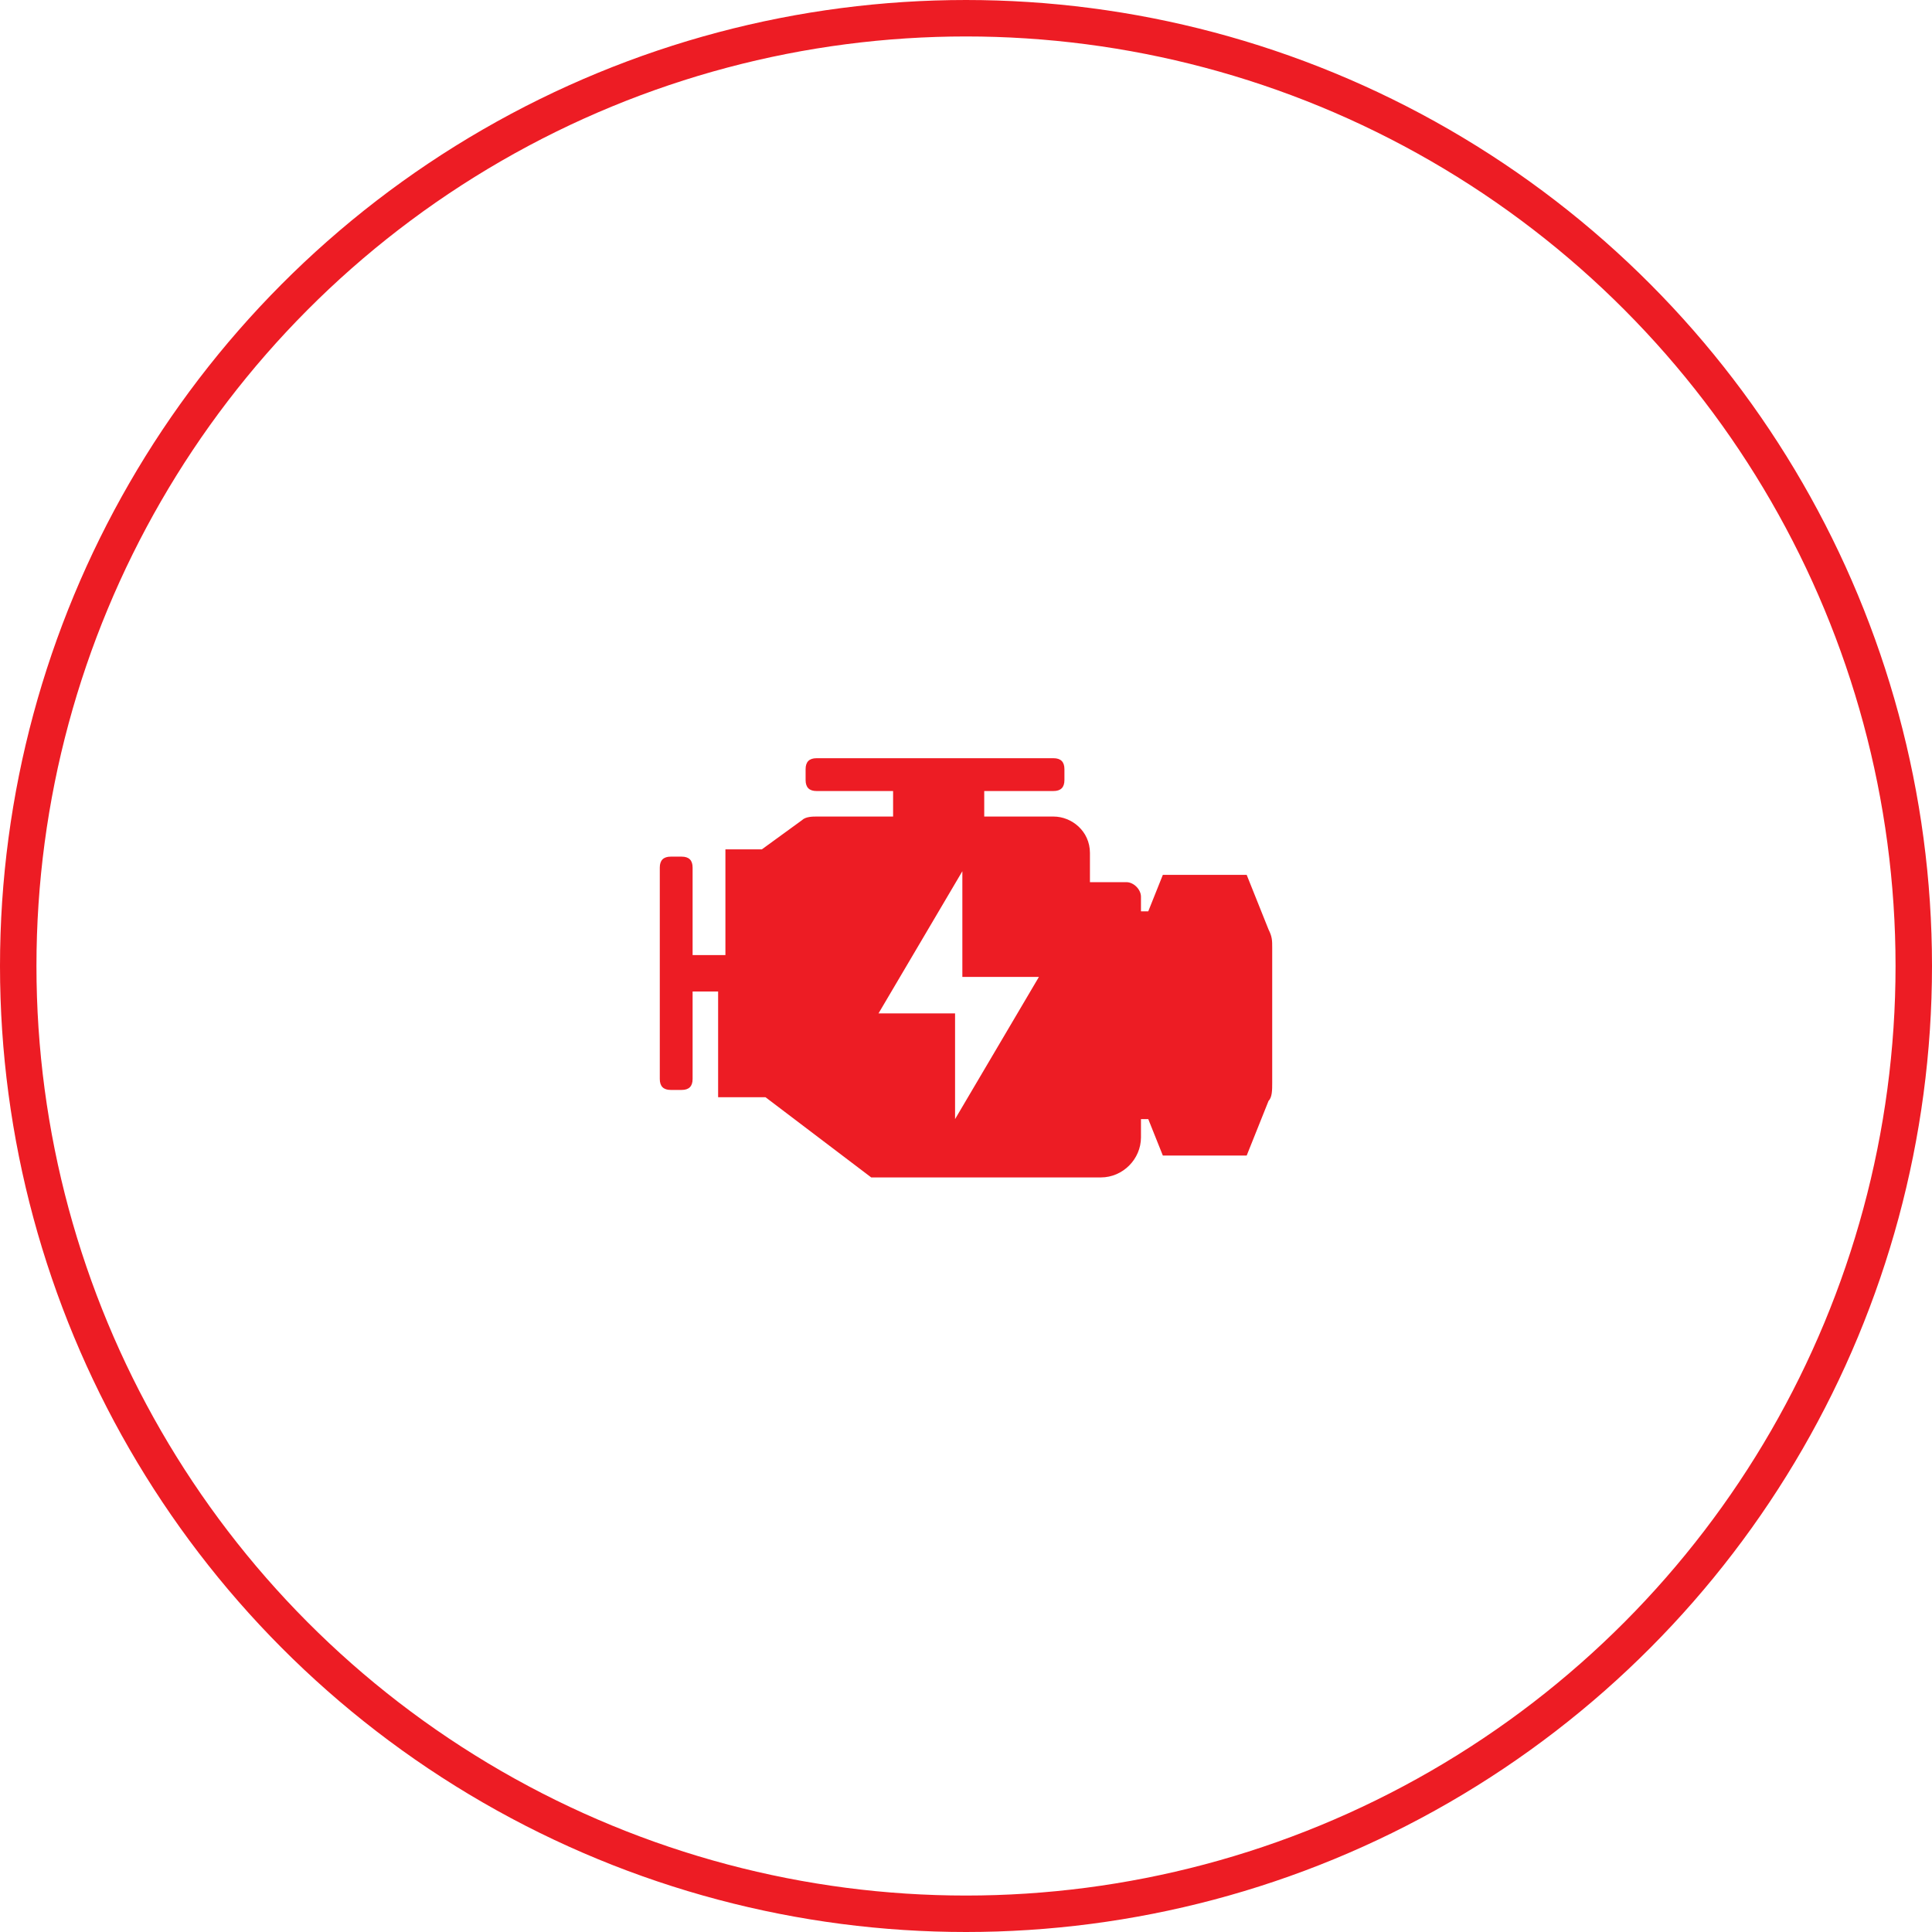
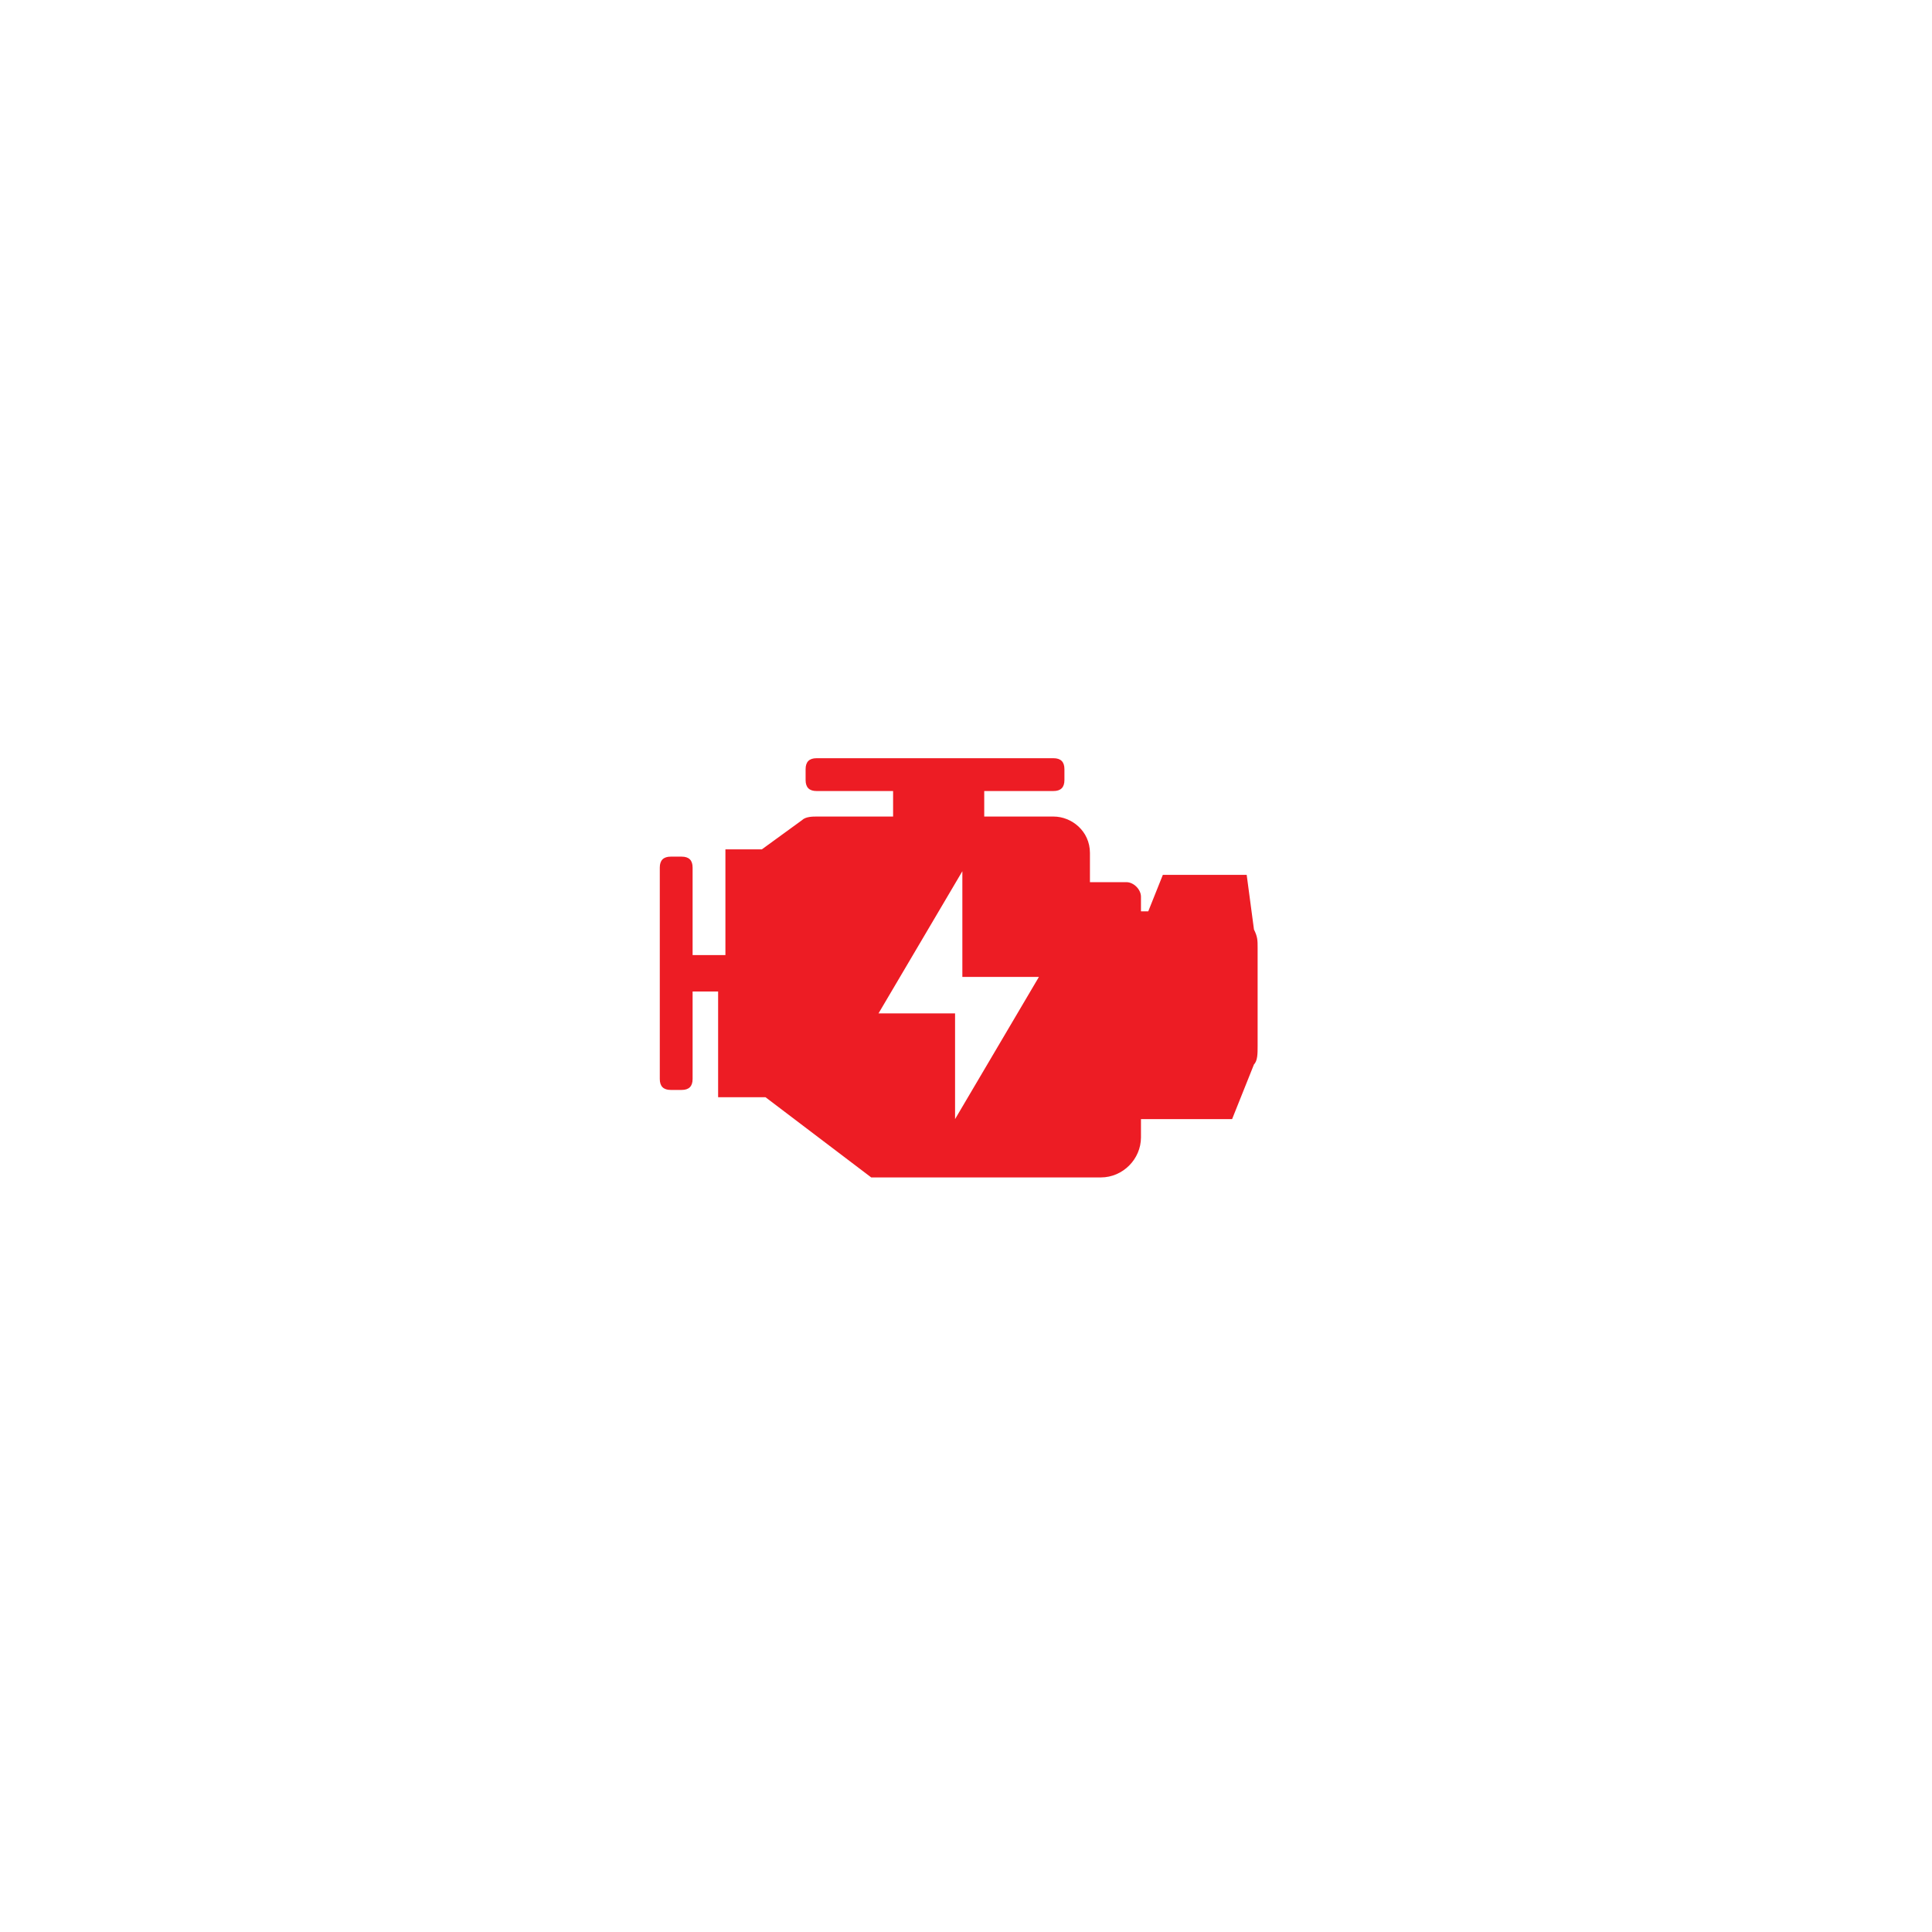
<svg xmlns="http://www.w3.org/2000/svg" version="1.1" id="Layer_1" x="0px" y="0px" viewBox="0 0 53 53" style="enable-background:new 0 0 53 53;" xml:space="preserve">
  <style type="text/css">
	.st0{fill:none;stroke:#ED1C24;}
	.st1{fill:#ED1C24;}
</style>
  <g>
-     <circle class="st0" cx="26.5" cy="26.5" r="26" />
-   </g>
+     </g>
  <g>
    <g>
-       <path class="st1" d="M34.2,24h-2.3l-0.4,1h-0.2v-0.4c0-0.2-0.2-0.4-0.4-0.4h-1v-0.8c0-0.6-0.5-1-1-1h-1.9v-0.7h1.9    c0.2,0,0.3-0.1,0.3-0.3v-0.3c0-0.2-0.1-0.3-0.3-0.3h-6.5c-0.2,0-0.3,0.1-0.3,0.3v0.3c0,0.2,0.1,0.3,0.3,0.3h2.1v0.7h-2.1    c-0.1,0-0.3,0-0.4,0.1l-1.1,0.8h-1v2.9H19v-2.4c0-0.2-0.1-0.3-0.3-0.3h-0.3c-0.2,0-0.3,0.1-0.3,0.3v5.8c0,0.2,0.1,0.3,0.3,0.3h0.3    c0.2,0,0.3-0.1,0.3-0.3v-2.4h0.7v2.9H21l2.9,2.2h6.3c0.6,0,1.1-0.5,1.1-1.1v-0.5h0.2l0.4,1h2.3l0.6-1.5c0.1-0.1,0.1-0.3,0.1-0.5    V26c0-0.2,0-0.3-0.1-0.5L34.2,24z M26.2,30.7v-2.9h-2.1l2.3-3.9v2.9h2.1L26.2,30.7z" />
+       <path class="st1" d="M34.2,24h-2.3l-0.4,1h-0.2v-0.4c0-0.2-0.2-0.4-0.4-0.4h-1v-0.8c0-0.6-0.5-1-1-1h-1.9v-0.7h1.9    c0.2,0,0.3-0.1,0.3-0.3v-0.3c0-0.2-0.1-0.3-0.3-0.3h-6.5c-0.2,0-0.3,0.1-0.3,0.3v0.3c0,0.2,0.1,0.3,0.3,0.3h2.1v0.7h-2.1    c-0.1,0-0.3,0-0.4,0.1l-1.1,0.8h-1v2.9H19v-2.4c0-0.2-0.1-0.3-0.3-0.3h-0.3c-0.2,0-0.3,0.1-0.3,0.3v5.8c0,0.2,0.1,0.3,0.3,0.3h0.3    c0.2,0,0.3-0.1,0.3-0.3v-2.4h0.7v2.9H21l2.9,2.2h6.3c0.6,0,1.1-0.5,1.1-1.1v-0.5h0.2h2.3l0.6-1.5c0.1-0.1,0.1-0.3,0.1-0.5    V26c0-0.2,0-0.3-0.1-0.5L34.2,24z M26.2,30.7v-2.9h-2.1l2.3-3.9v2.9h2.1L26.2,30.7z" />
    </g>
  </g>
</svg>